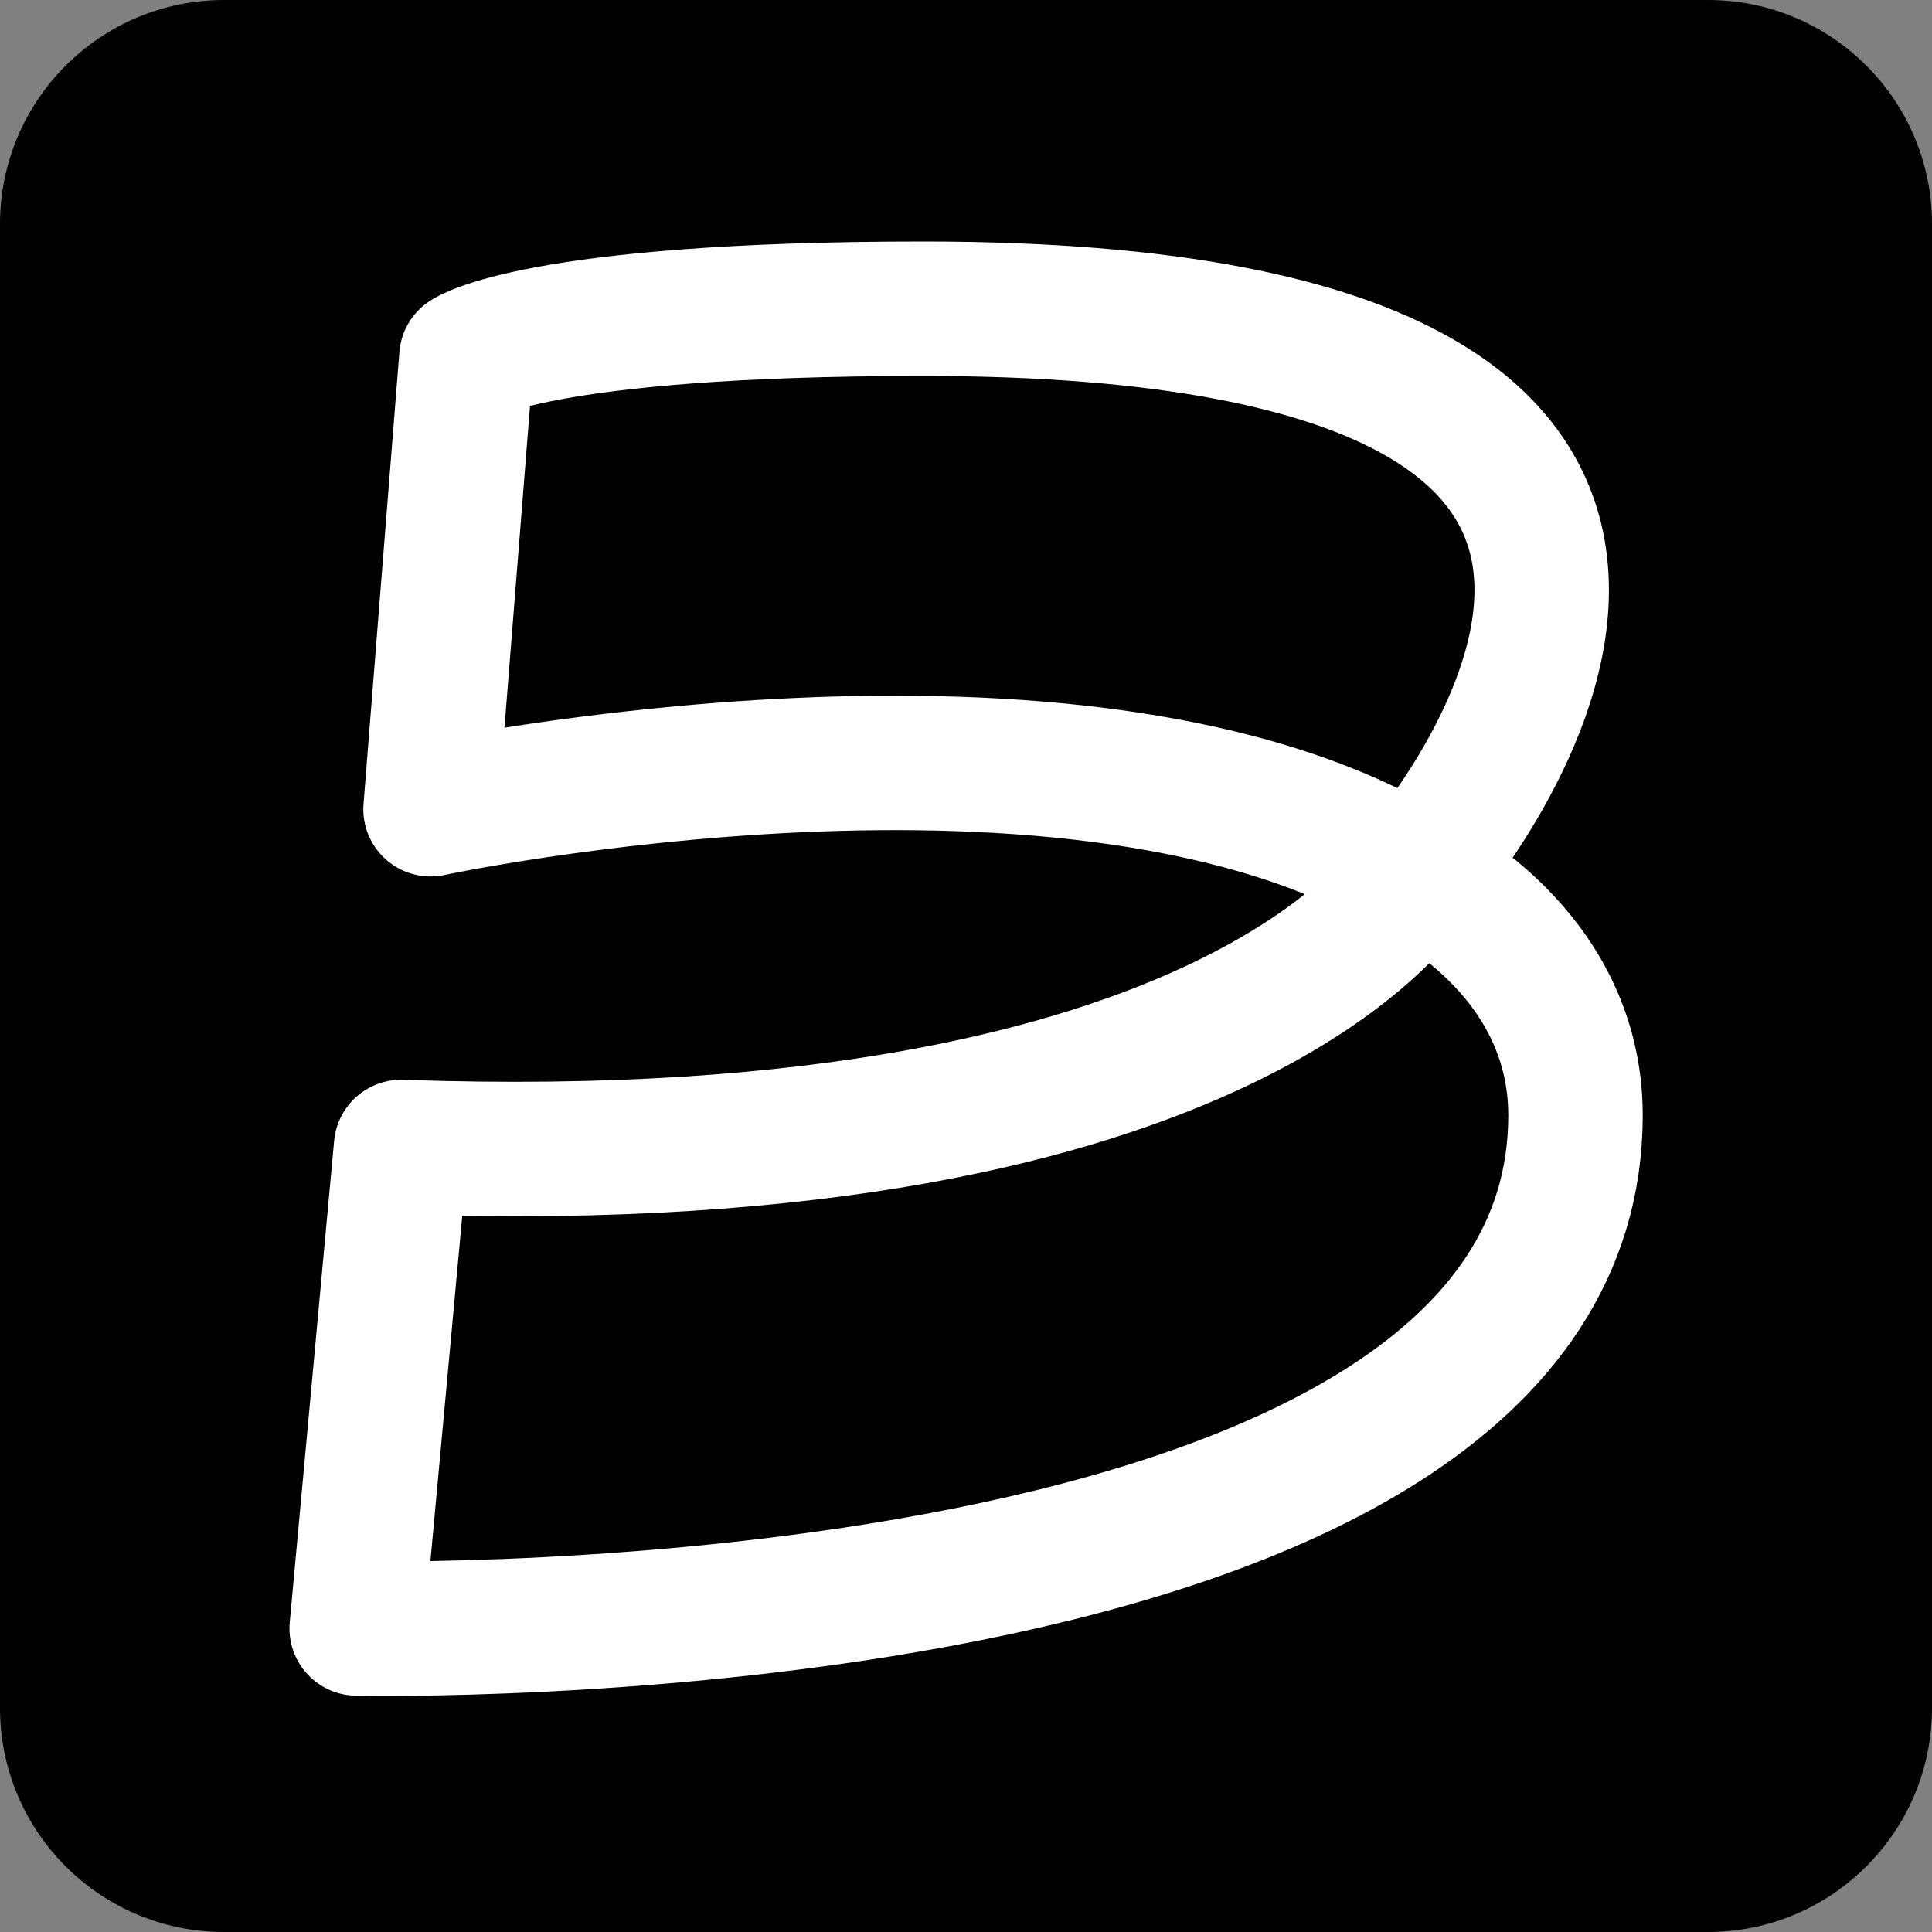
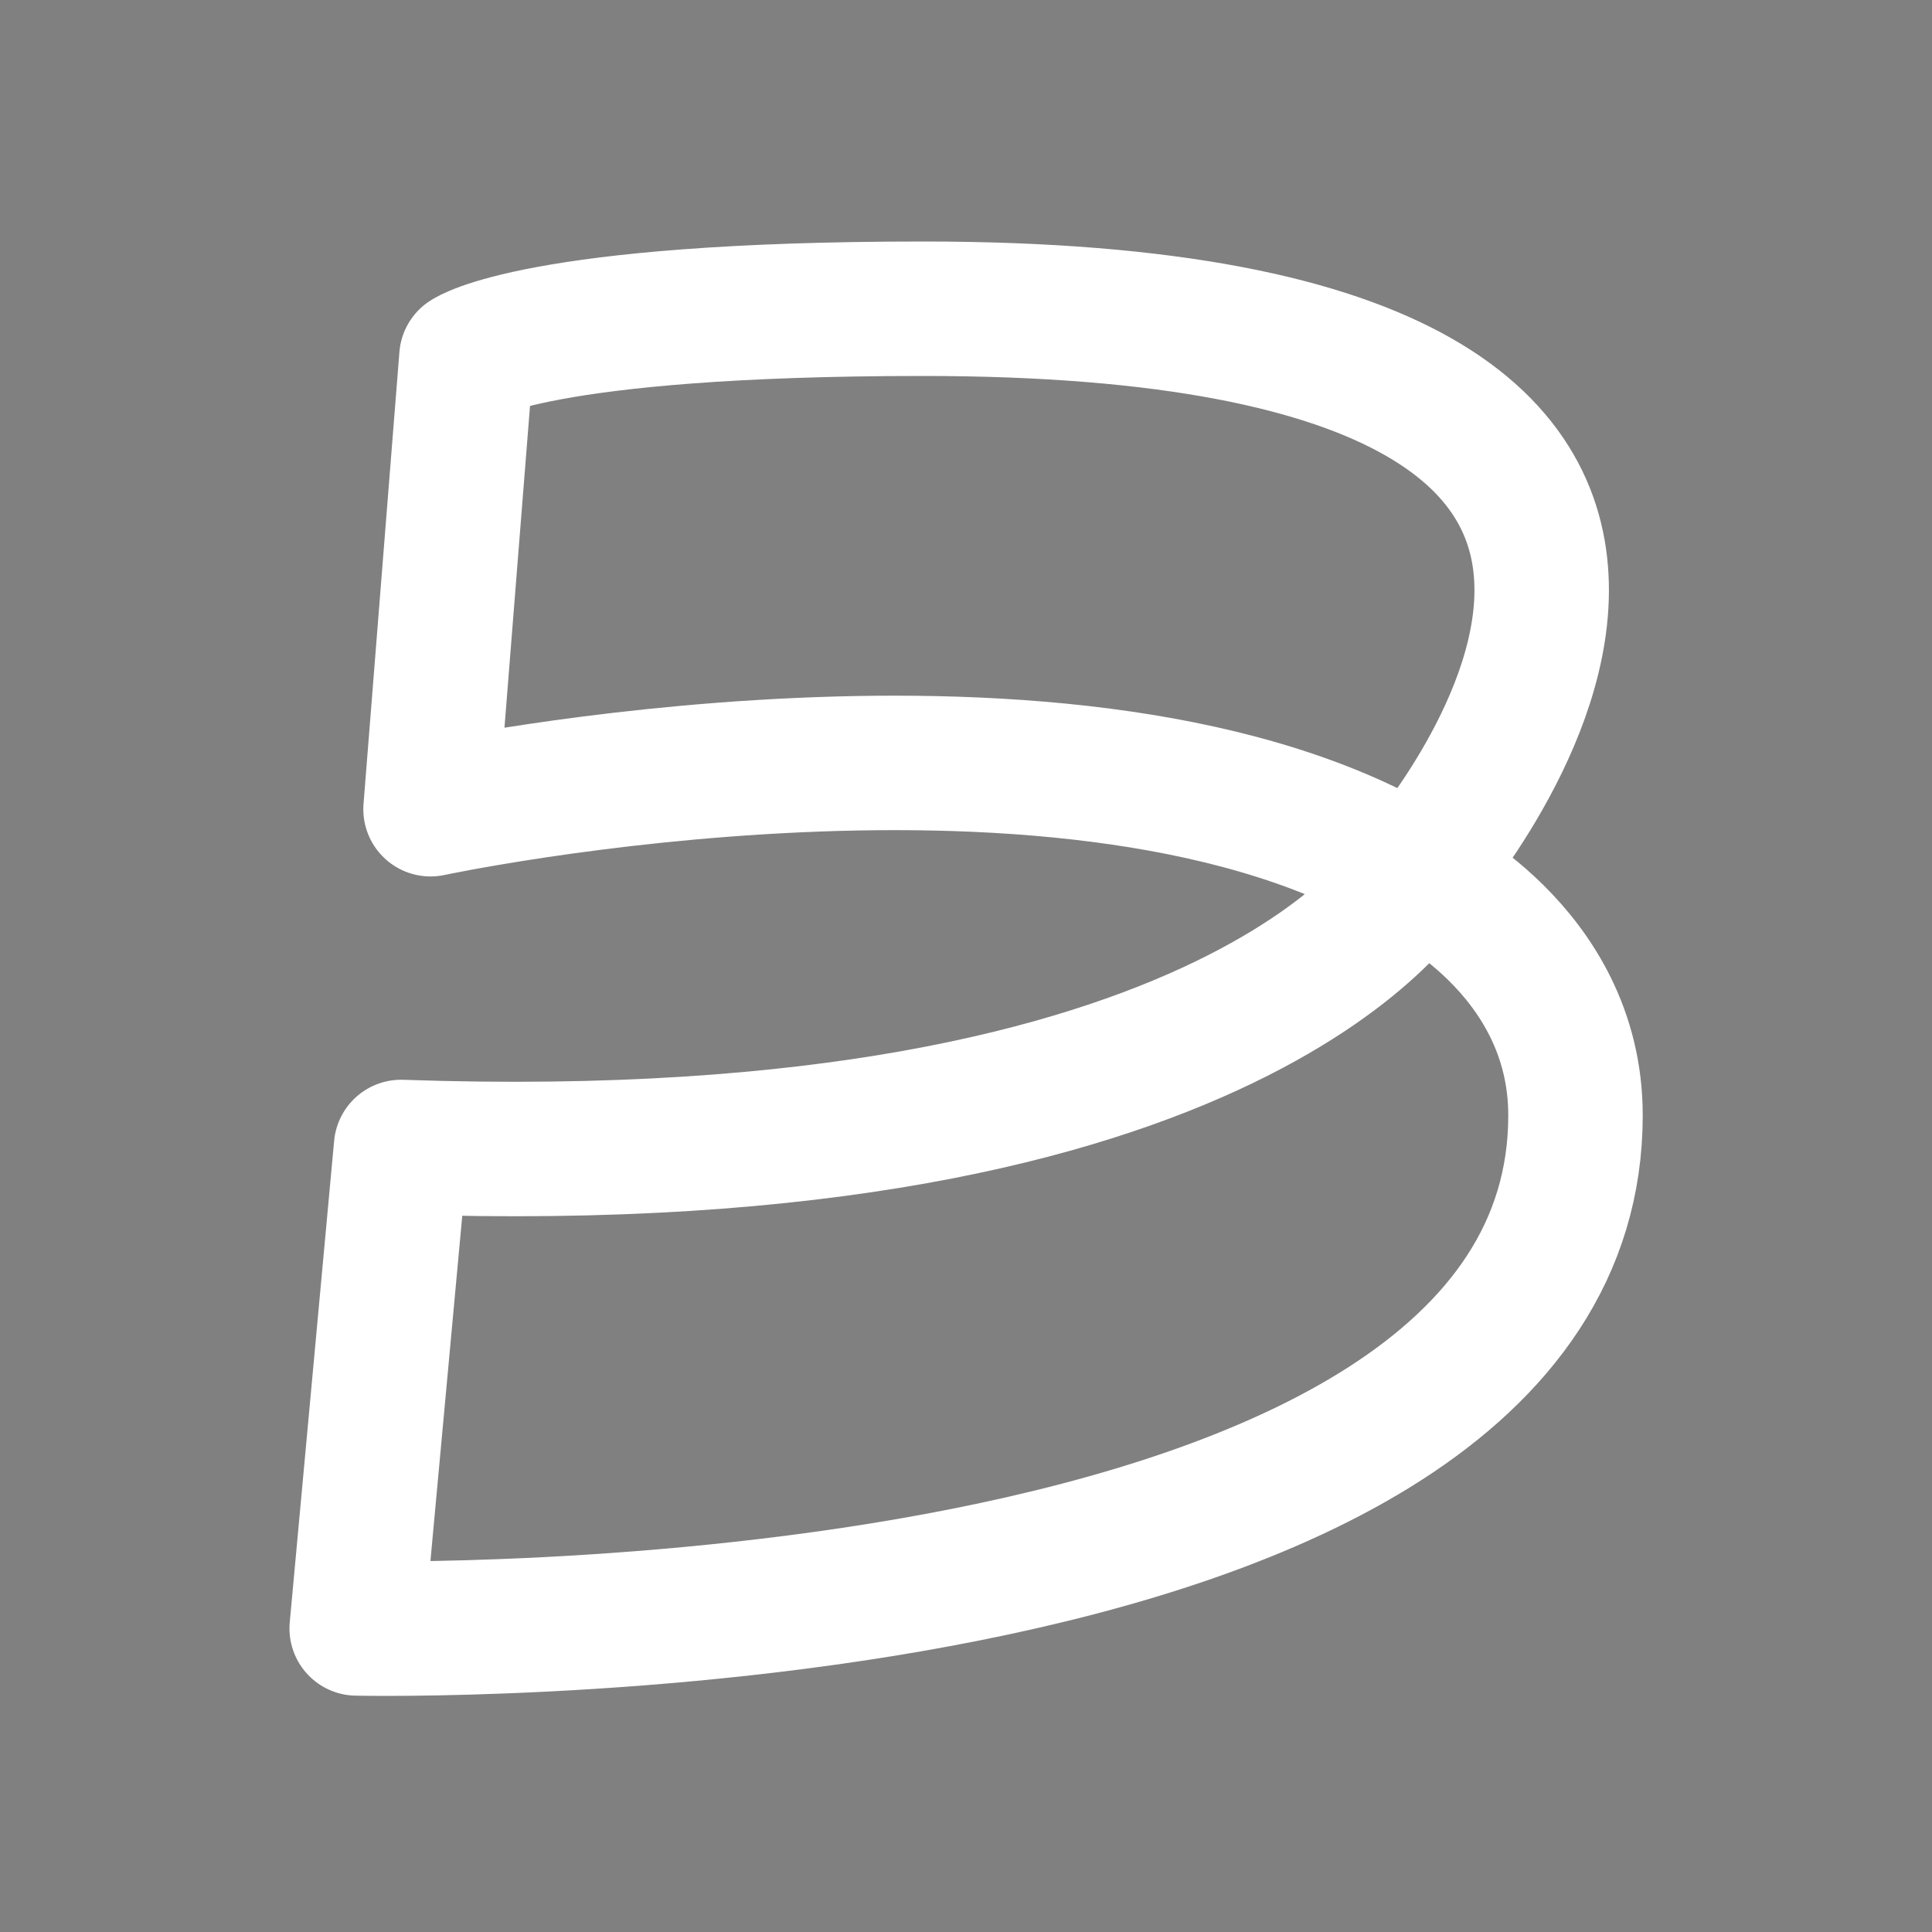
<svg xmlns="http://www.w3.org/2000/svg" width="40" height="40" viewBox="0 0 40 40" fill="none">
  <rect x="0" y="0" width="40" height="40" fill="#808080" stroke="none" />
-   <path d="M35.36 0H4.64C2.077 0 0 2.077 0 4.64V35.36C0 37.923 2.077 40 4.64 40H35.36C37.923 40 40 37.923 40 35.36V4.64C40 2.077 37.923 0 35.36 0Z" fill="black" />
  <path d="M29.312 18.108C29.332 18.084 39.644 6.392 19.112 6.392C11.098 6.392 9.657 7.398 9.657 7.398L8.914 16.754C8.914 16.754 22.41 13.869 29.312 18.108ZM29.312 18.108C29.294 18.141 25.73 24.358 8.304 23.747L7.385 33.715C7.385 33.715 32.619 34.283 32.619 23.092C32.619 19.64 29.318 18.11 29.312 18.108Z" stroke="white" stroke-width="2.784" stroke-linejoin="round" />
</svg>